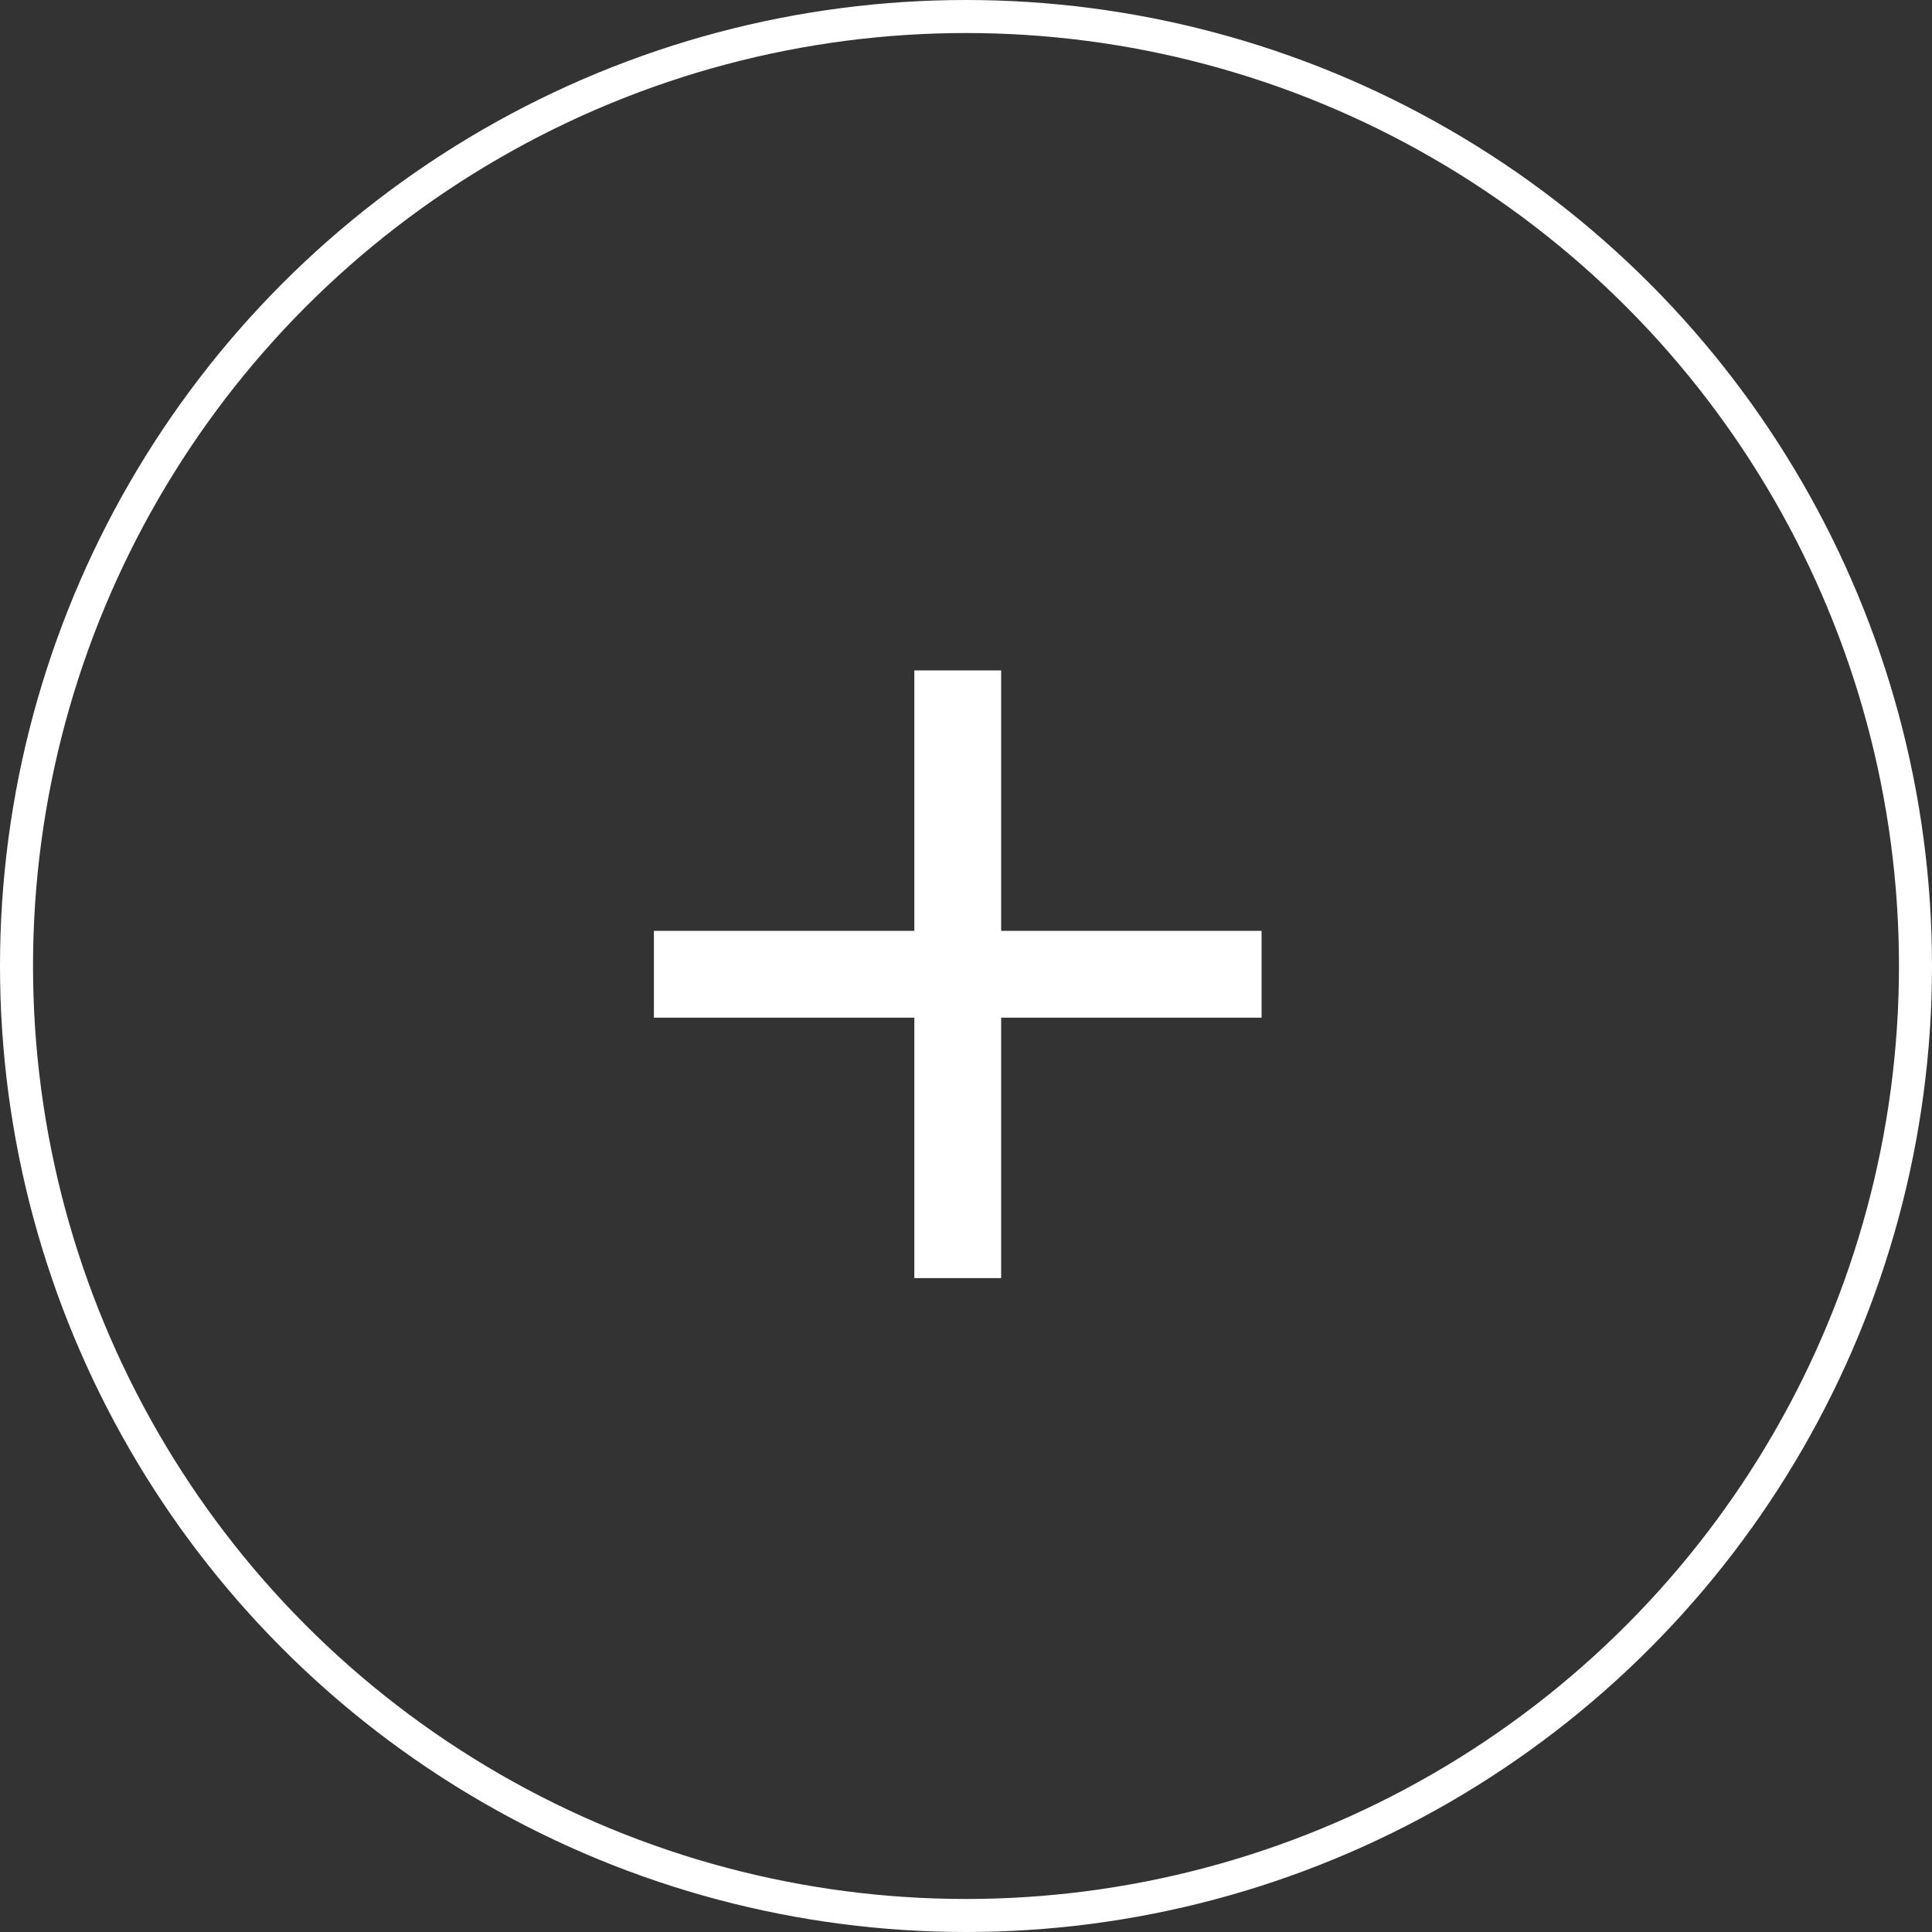
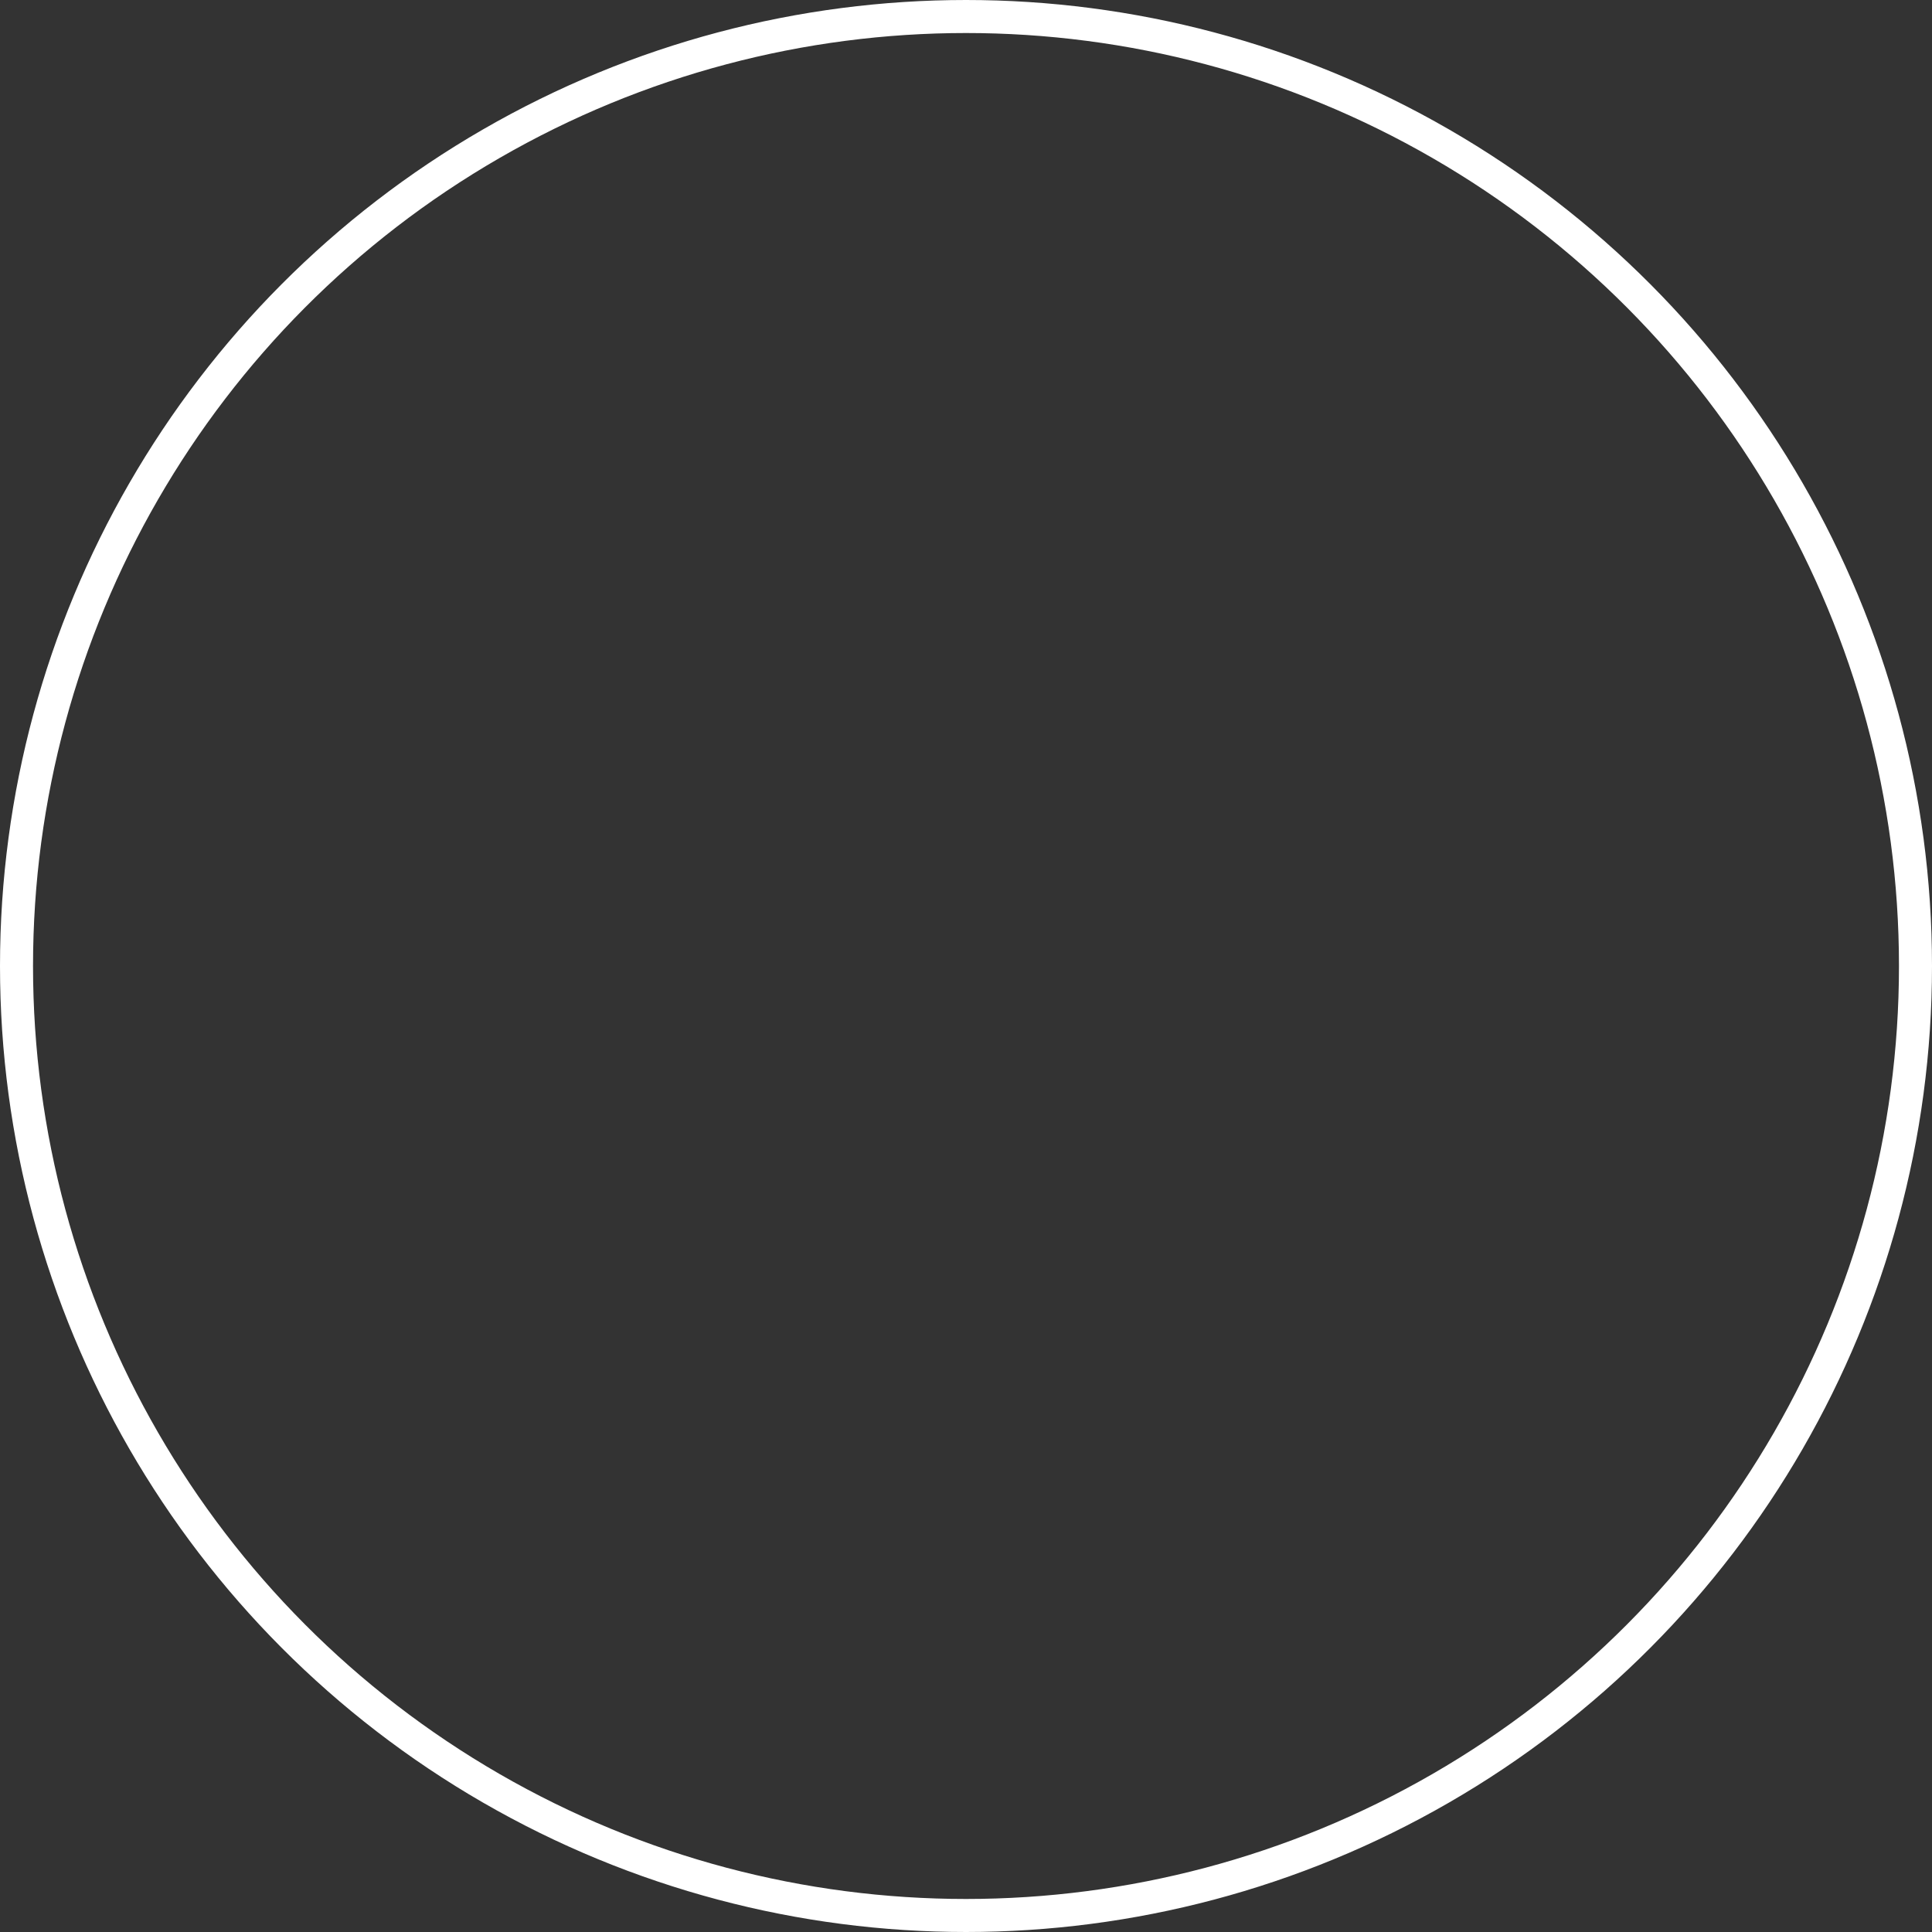
<svg xmlns="http://www.w3.org/2000/svg" width="117" height="117" viewBox="0 0 117 117" fill="none">
  <rect x="0" y="0" width="117" height="117" fill="#333333" stroke="none" />
  <circle cx="58.5" cy="58.5" r="57.5" stroke="white" stroke-width="2" />
-   <path d="M55.371 56.371V40.6H60.629V56.371H76.4V61.629H60.629V77.4H55.371V61.629H39.6V56.371H55.371Z" fill="white" />
</svg>